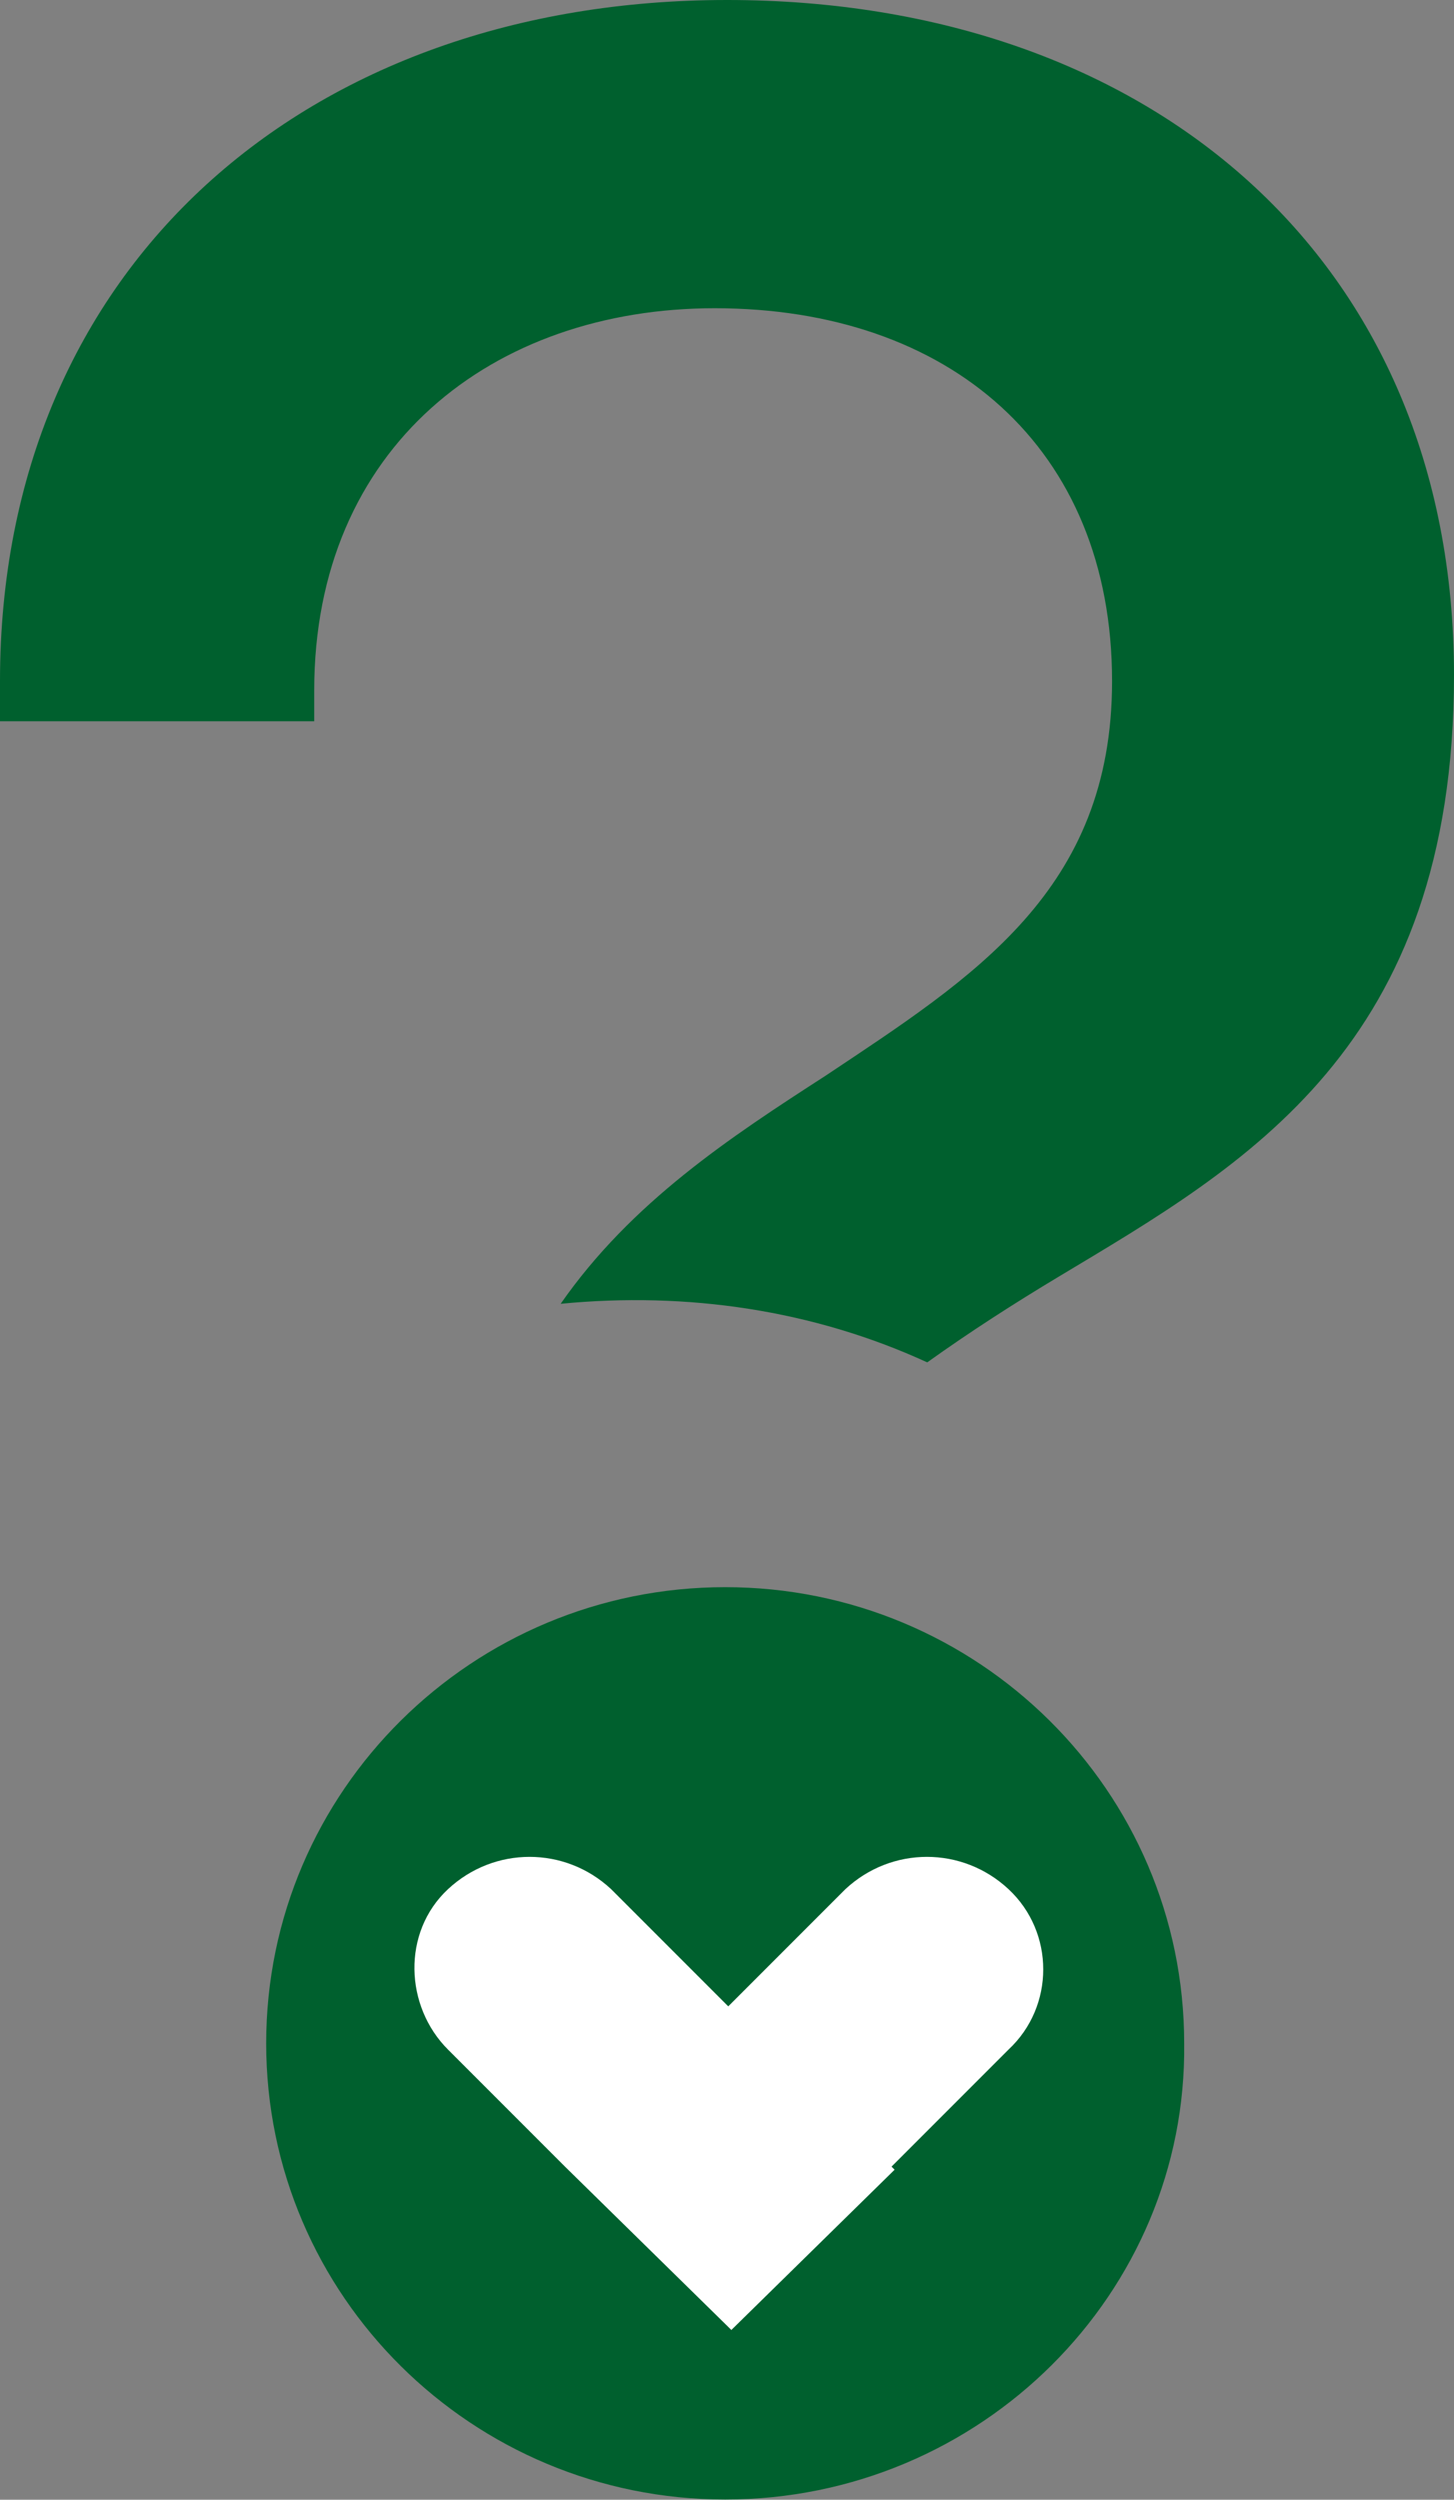
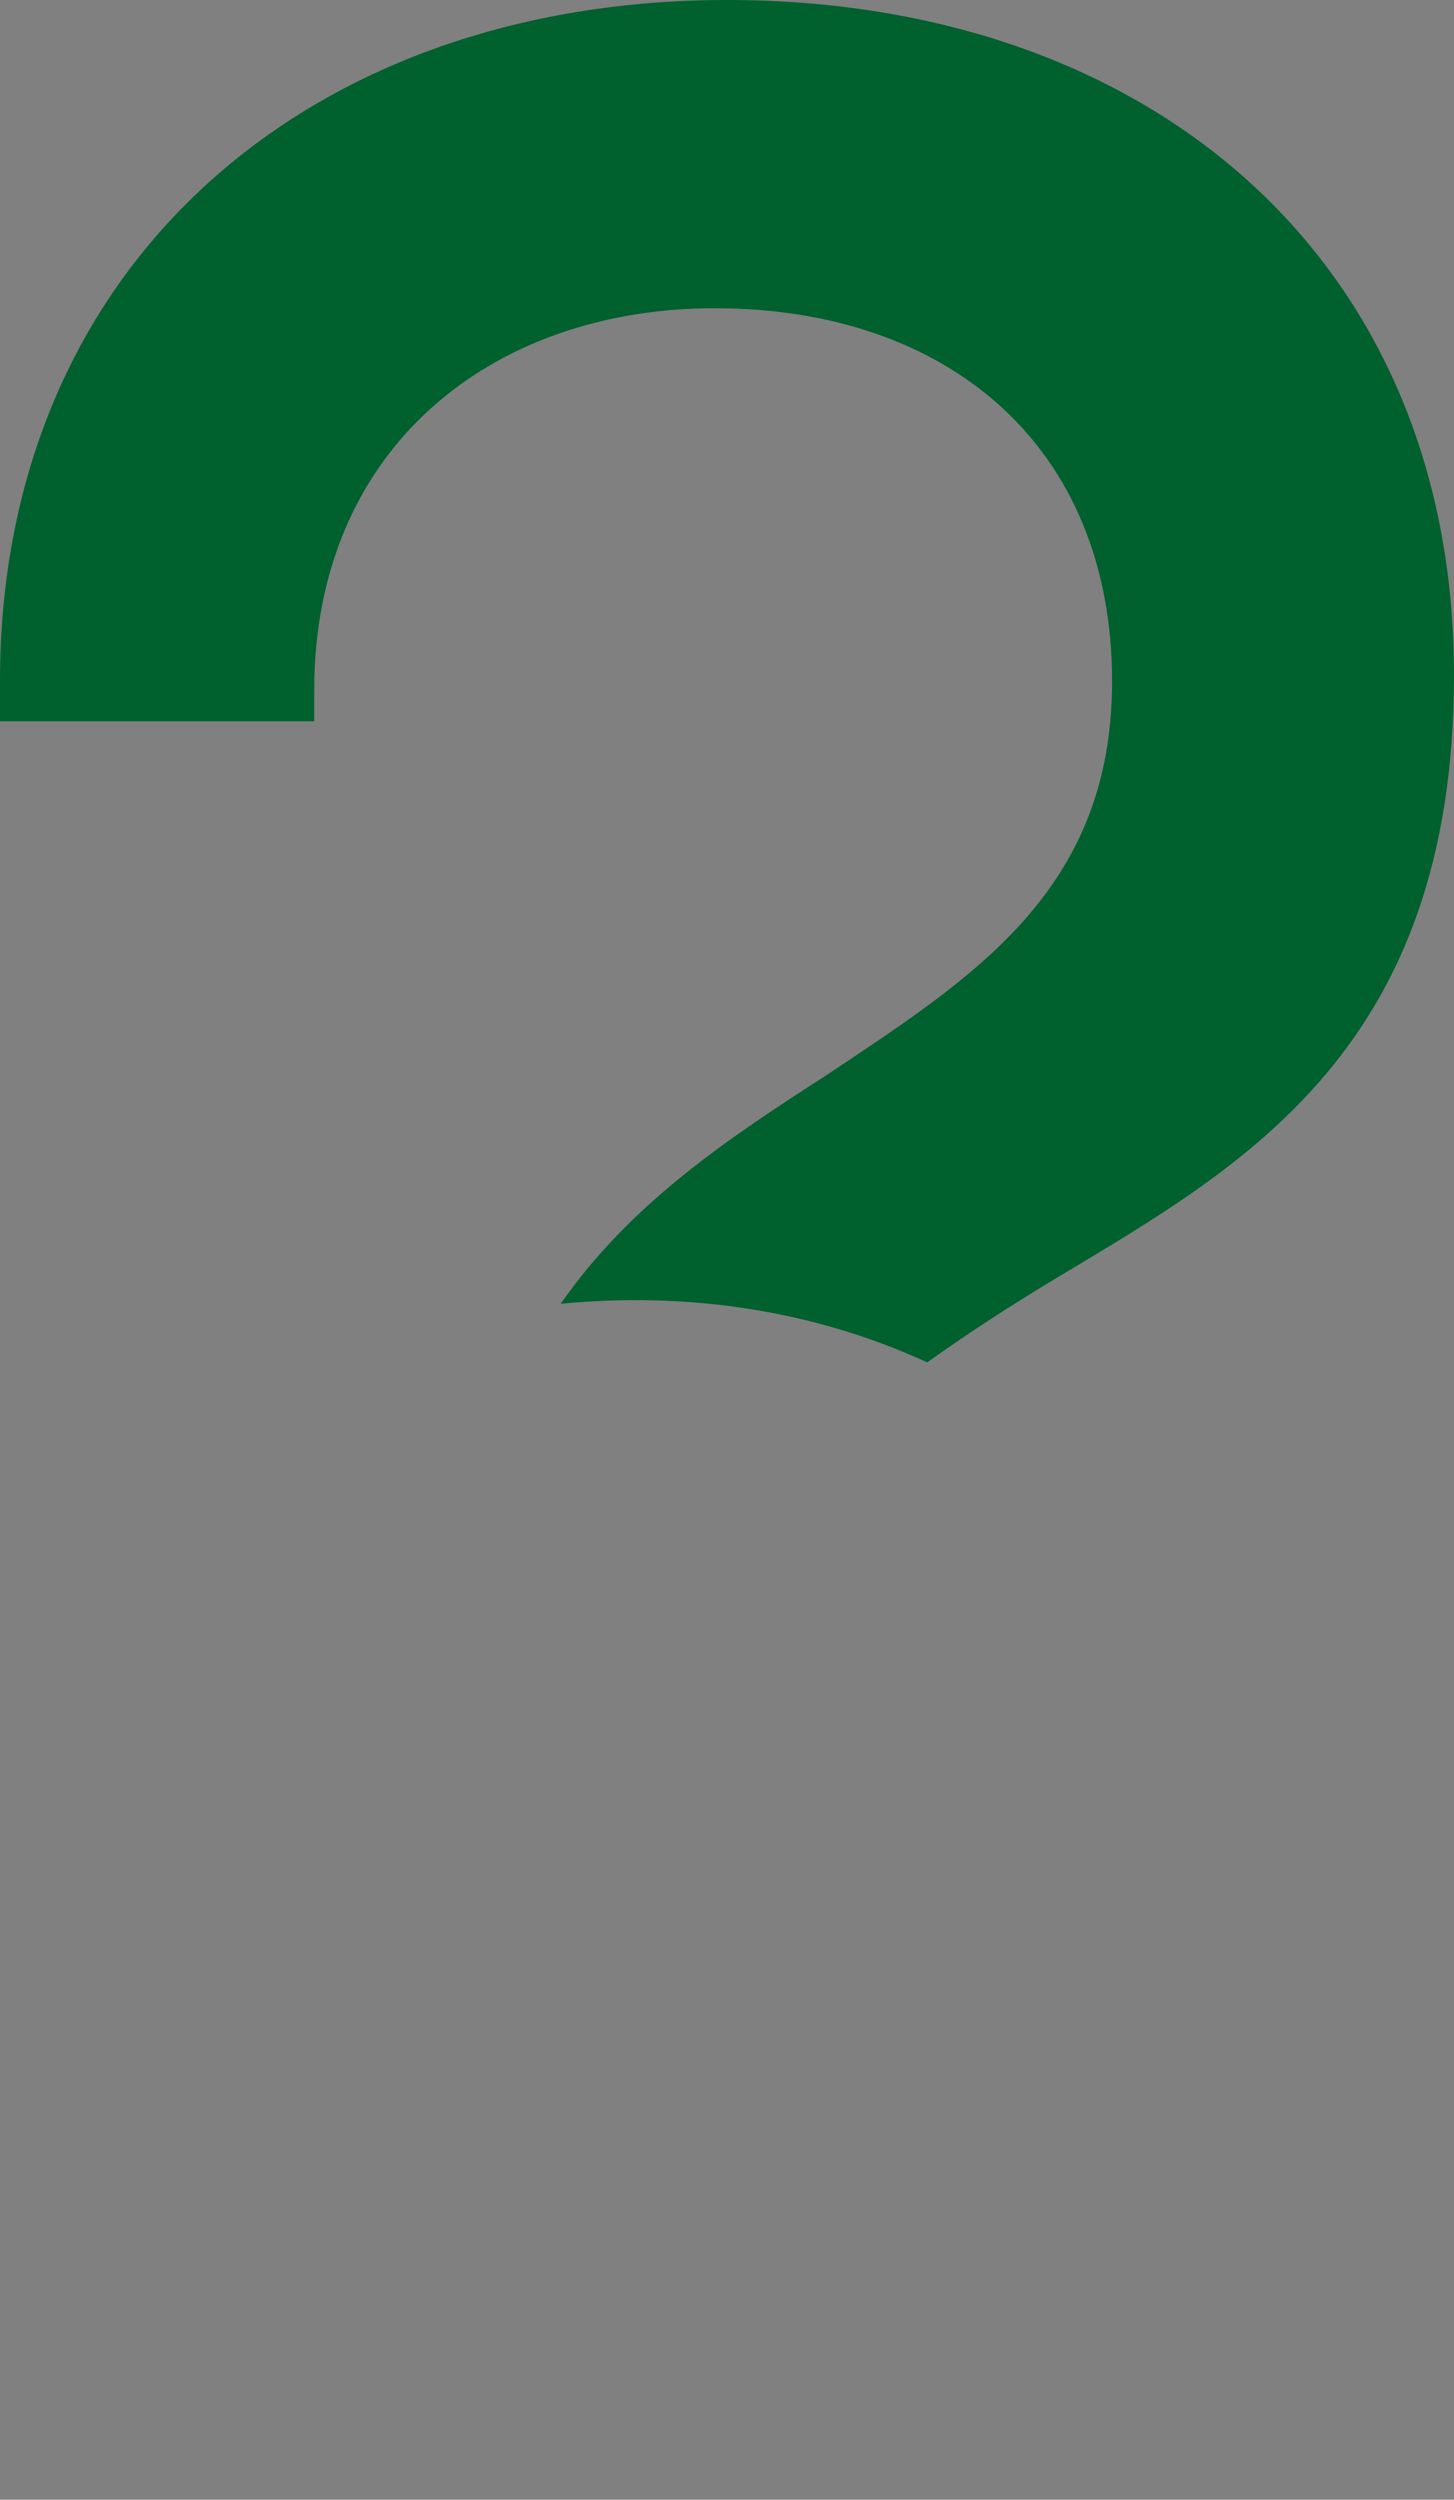
<svg xmlns="http://www.w3.org/2000/svg" version="1.1" id="Warstwa_1" x="0px" y="0px" viewBox="0 0 47.2 81.1" style="enable-background:new 0 0 47.2 81.1;" xml:space="preserve">
  <rect x="0" y="0" width="47.2" height="81.1" fill="#808080" stroke="none" />
  <style type="text/css">
	.st0{fill:#00602E;}
	.st1{fill:#FFFFFF;}
</style>
  <g>
    <path id="Path_235" class="st0" d="M10.2,22.4c0-7.9,5.8-12.4,13-12.4c7.6,0,12.9,4.5,12.9,12.1c0,6.8-4.5,9.6-9.3,12.8   c-3.1,2-6.3,4.1-8.6,7.4c4.1-0.4,8.2,0.2,11.9,1.9c1.4-1,2.8-1.9,4.3-2.8c6-3.6,12.8-7.4,12.8-19.5C47.2,8.4,37.3,0,23.6,0   C10,0,0,8.6,0,22.1v1.3h10.2V22.4z" />
    <g id="Group_982" transform="translate(2.684 51.793)">
      <g id="Group_981" transform="translate(1765.857)">
-         <path id="Path_240" class="st0" d="M-1745,29.3c-8.2,0-14.9-6.6-14.9-14.8s6.7-14.8,14.9-14.8c8.2,0,14.9,6.6,14.9,14.8     C-1730,22.6-1736.7,29.3-1745,29.3z" />
-         <path id="Path_241" class="st1" d="M-1754,14.7l2.4,2.4l1.4,1.4l5.3,5.2l0.1,0.1l5.3-5.2l-0.1-0.1l3.8-3.8c1.5-1.4,1.5-3.8,0-5.2     s-3.8-1.4-5.3,0l-3.8,3.8l-3.8-3.8c-1.5-1.4-3.8-1.4-5.3,0S-1755.4,13.3-1754,14.7L-1754,14.7z" />
-       </g>
+         </g>
    </g>
  </g>
</svg>